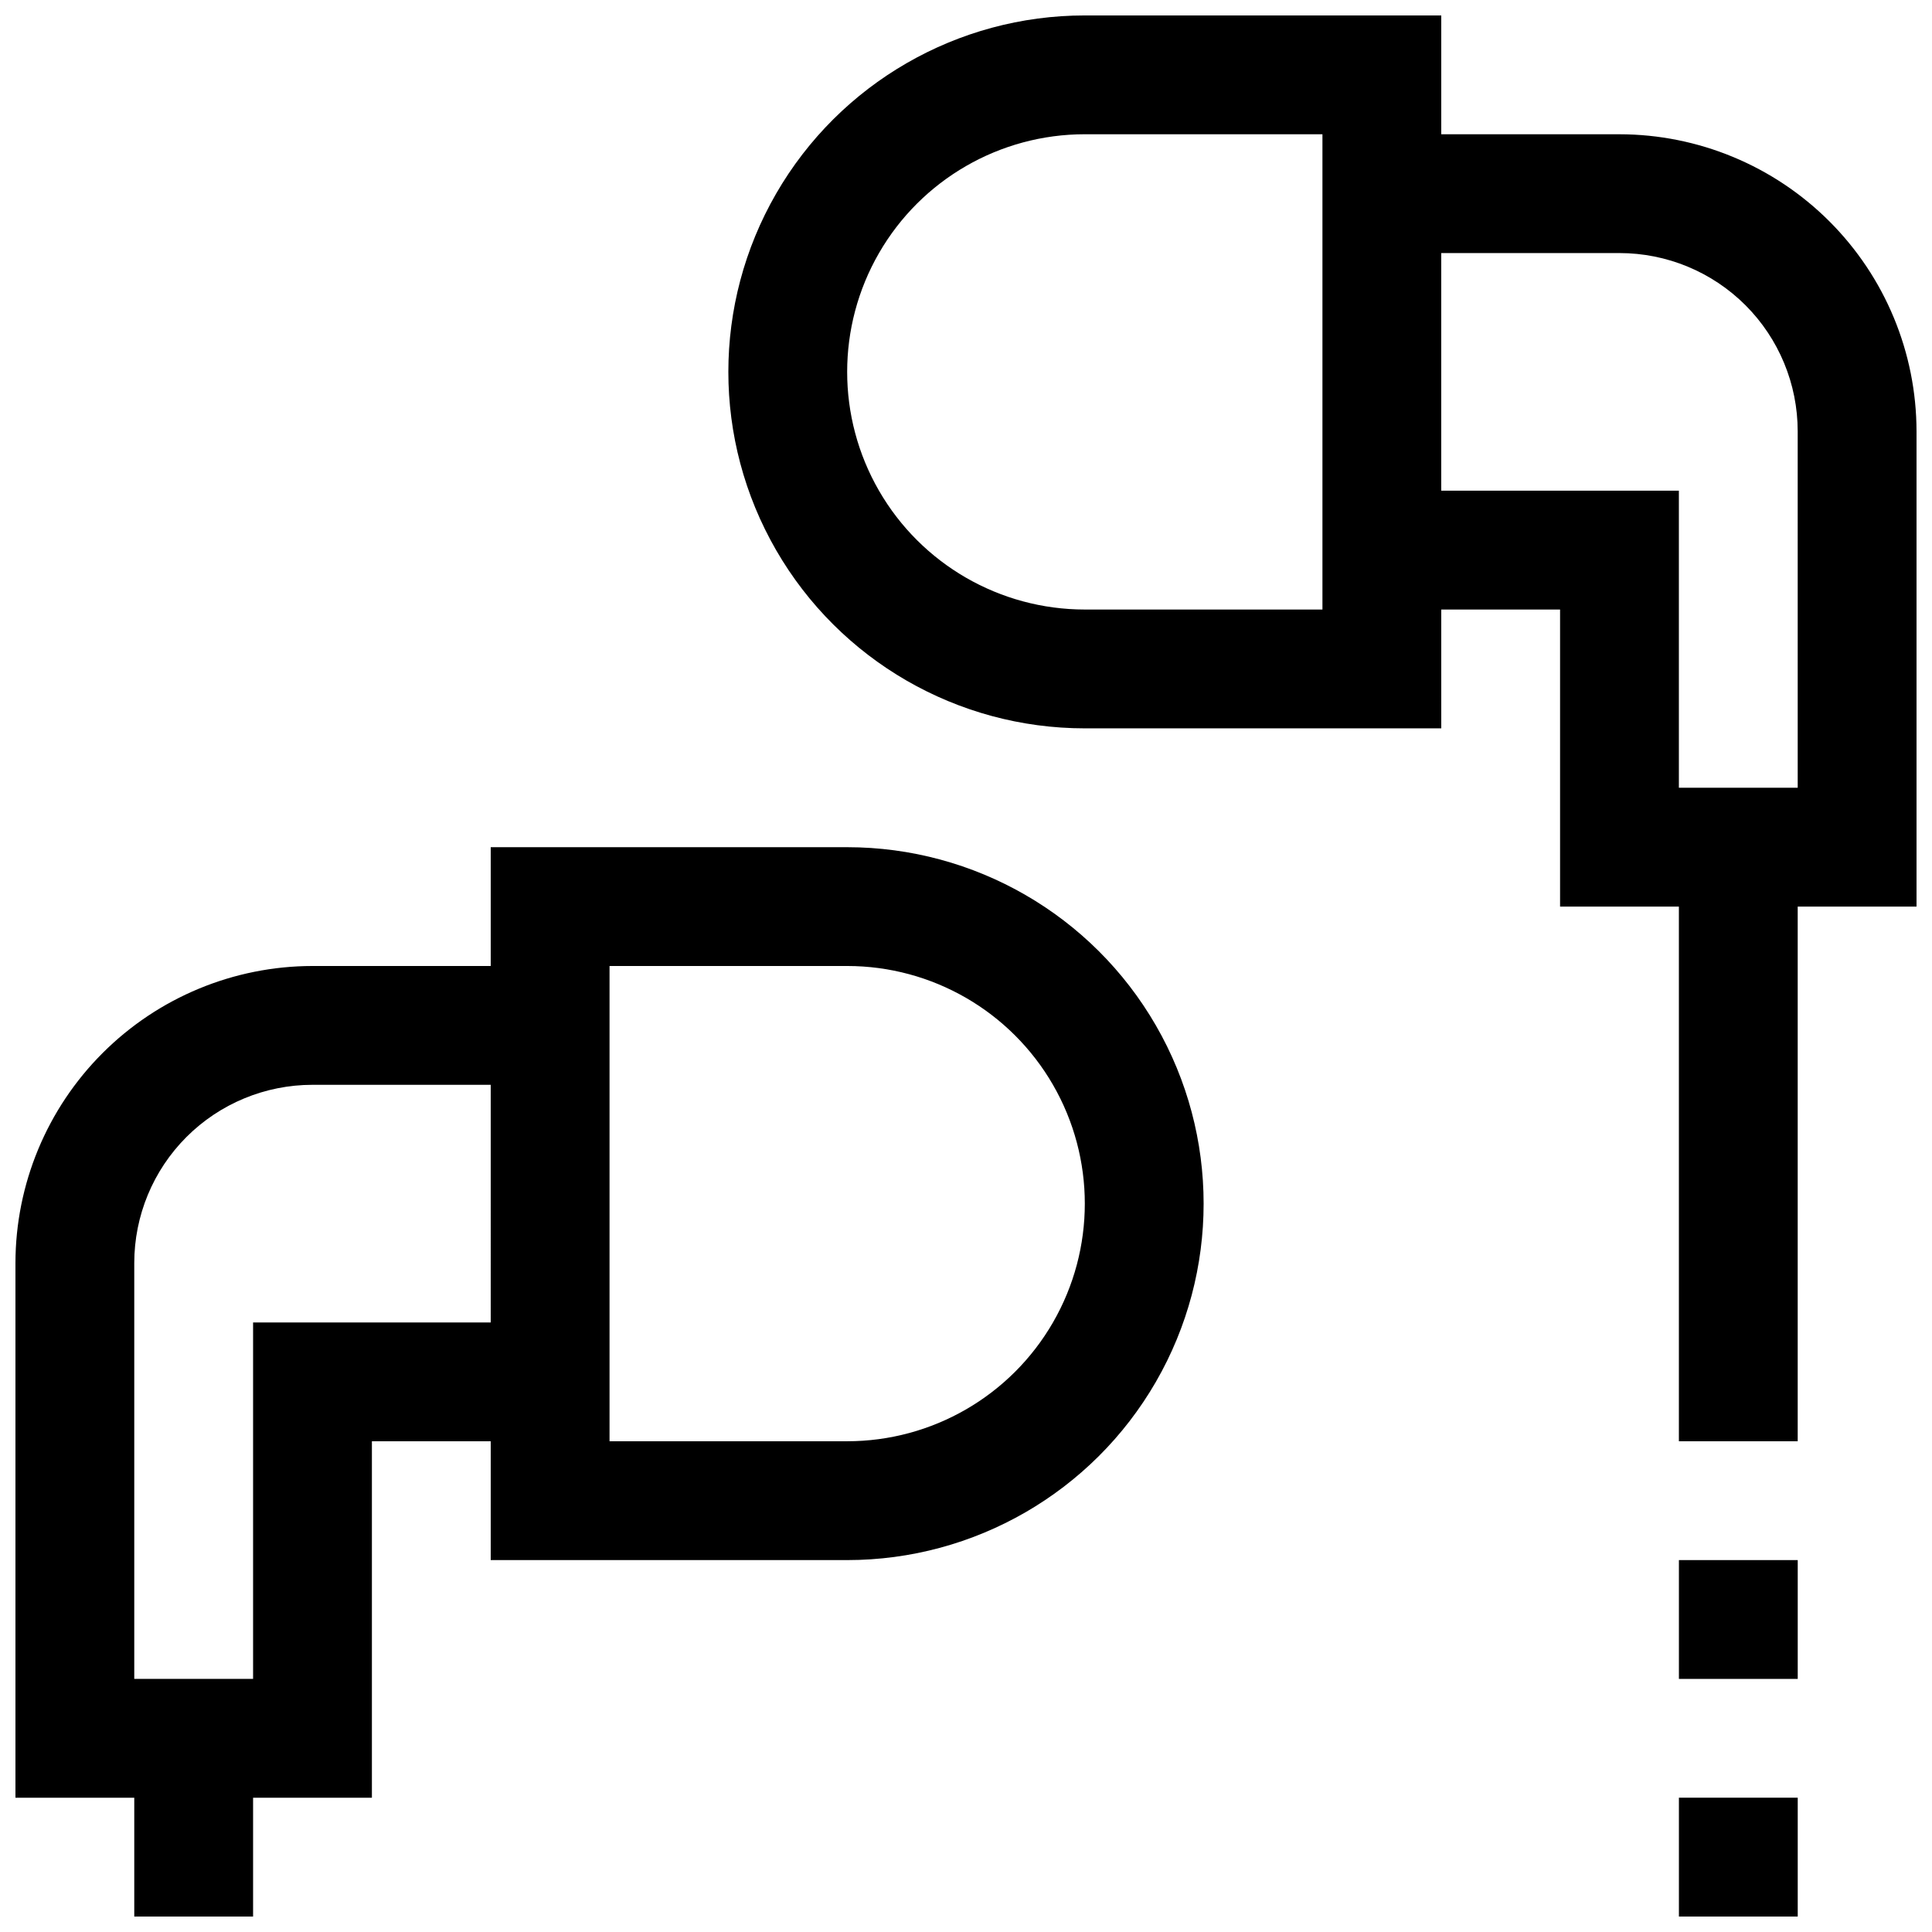
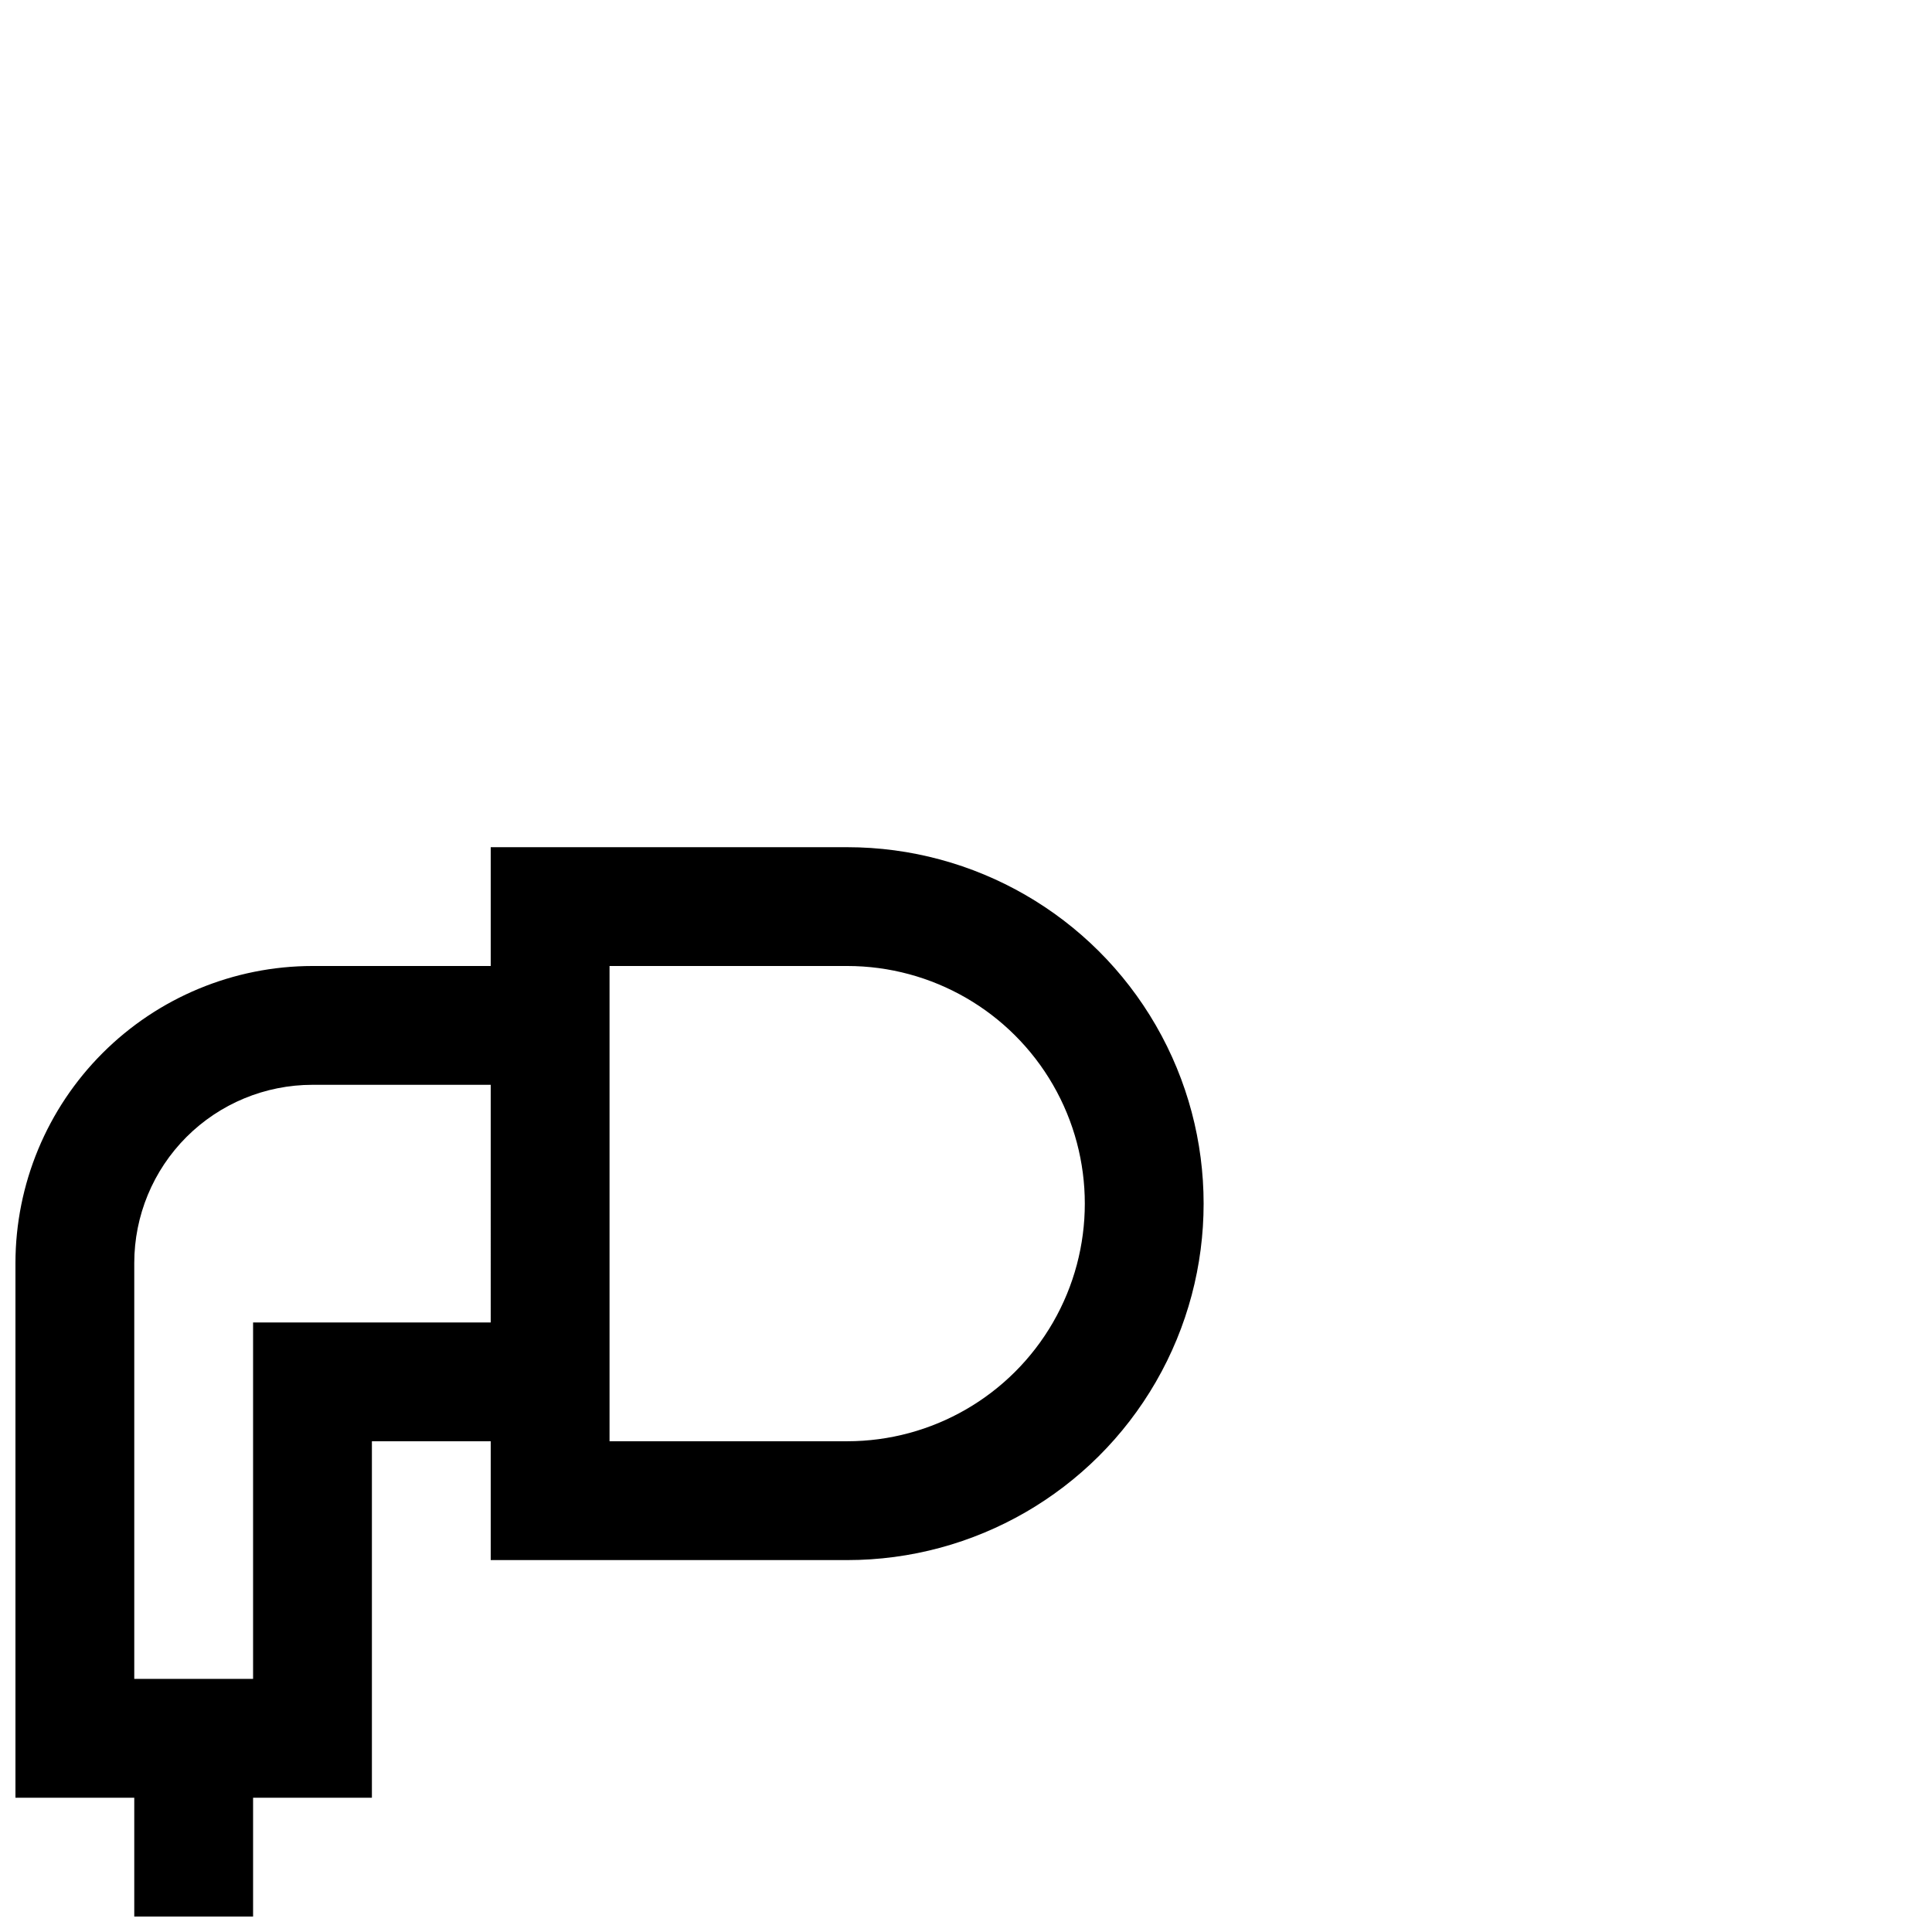
<svg xmlns="http://www.w3.org/2000/svg" width="800px" height="800px" version="1.1" viewBox="144 144 512 512">
  <defs>
    <clipPath id="c">
      <path d="m337 148.09h314.9v377.91h-314.9z" />
    </clipPath>
    <clipPath id="b">
-       <path d="m588 620h33v31.902h-33z" />
-     </clipPath>
+       </clipPath>
    <clipPath id="a">
      <path d="m148.09 368h314.91v283.9h-314.91z" />
    </clipPath>
  </defs>
  <g clip-path="url(#c)">
-     <path d="m573.18 179.58h-47.234v-31.488h-94.461c-33.75 0-64.938 18.004-81.809 47.23-16.875 29.23-16.875 65.238 0 94.465 16.871 29.227 48.059 47.234 81.809 47.234h94.465l-0.004-31.488h31.488v78.719h31.488v141.7h31.488v-141.7h31.488v-125.95c-0.023-20.867-8.324-40.879-23.082-55.633-14.758-14.758-34.766-23.062-55.637-23.086zm-78.719 125.95h-62.977c-22.5 0-43.293-12.004-54.539-31.488-11.25-19.484-11.25-43.492 0-62.977 11.246-19.484 32.039-31.488 54.539-31.488h62.977zm125.95 47.23h-31.492v-78.719h-62.977v-62.977h47.234c12.527 0 24.539 4.977 33.398 13.832 8.855 8.859 13.832 20.871 13.832 33.398z" />
-   </g>
-   <path d="m588.93 557.44h31.488v31.488h-31.488z" />
+     </g>
  <g clip-path="url(#b)">
    <path d="m588.93 620.41h31.488v31.488h-31.488z" />
  </g>
  <g clip-path="url(#a)">
    <path d="m368.51 368.51h-94.465v31.488h-47.234c-20.867 0.023-40.879 8.324-55.633 23.082-14.758 14.758-23.062 34.766-23.086 55.637v141.7h31.488v31.488h31.488v-31.488h31.488v-94.465h31.488v31.488h94.465c33.746 0 64.934-18.004 81.809-47.23 16.871-29.227 16.871-65.238 0-94.465-16.875-29.227-48.062-47.23-81.809-47.23zm-94.465 125.95h-62.977v94.465h-31.488v-110.21c0-12.527 4.977-24.539 13.832-33.398 8.859-8.859 20.875-13.832 33.398-13.832h47.234zm94.465 31.488h-62.977v-125.95h62.977c22.496 0 43.289 12 54.539 31.488 11.25 19.484 11.25 43.488 0 62.973-11.25 19.488-32.043 31.488-54.539 31.488z" />
  </g>
</svg>